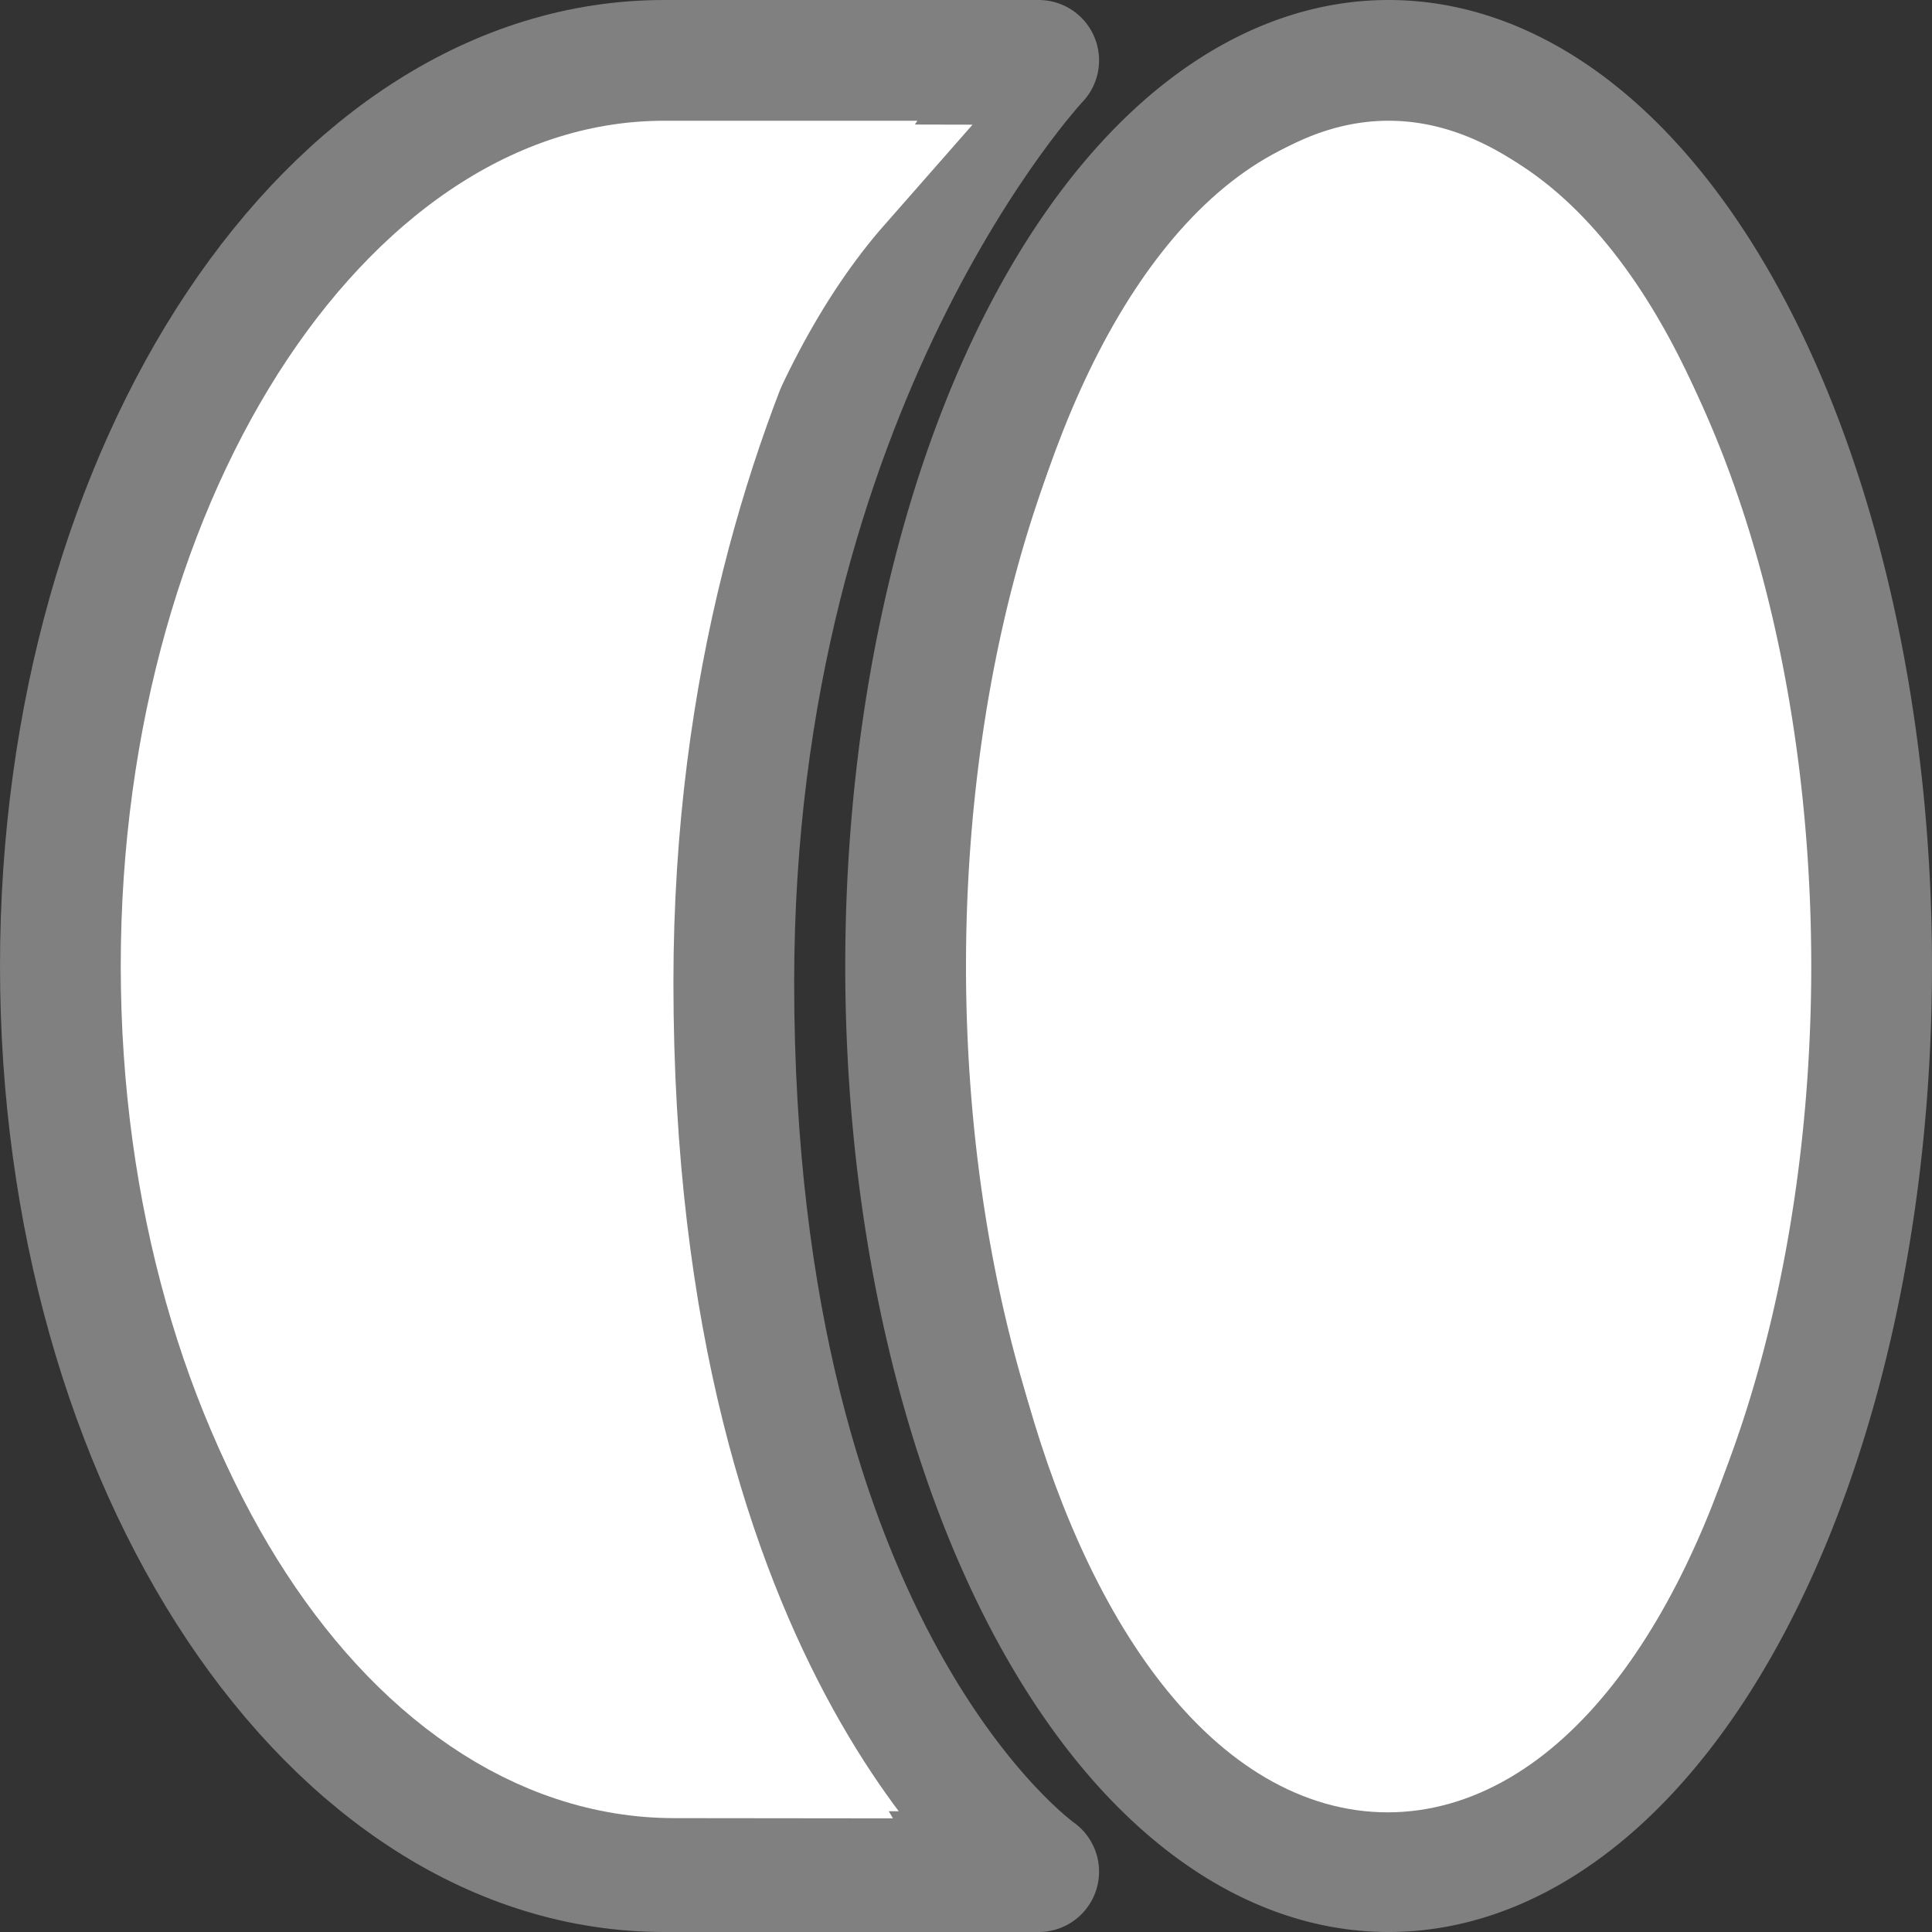
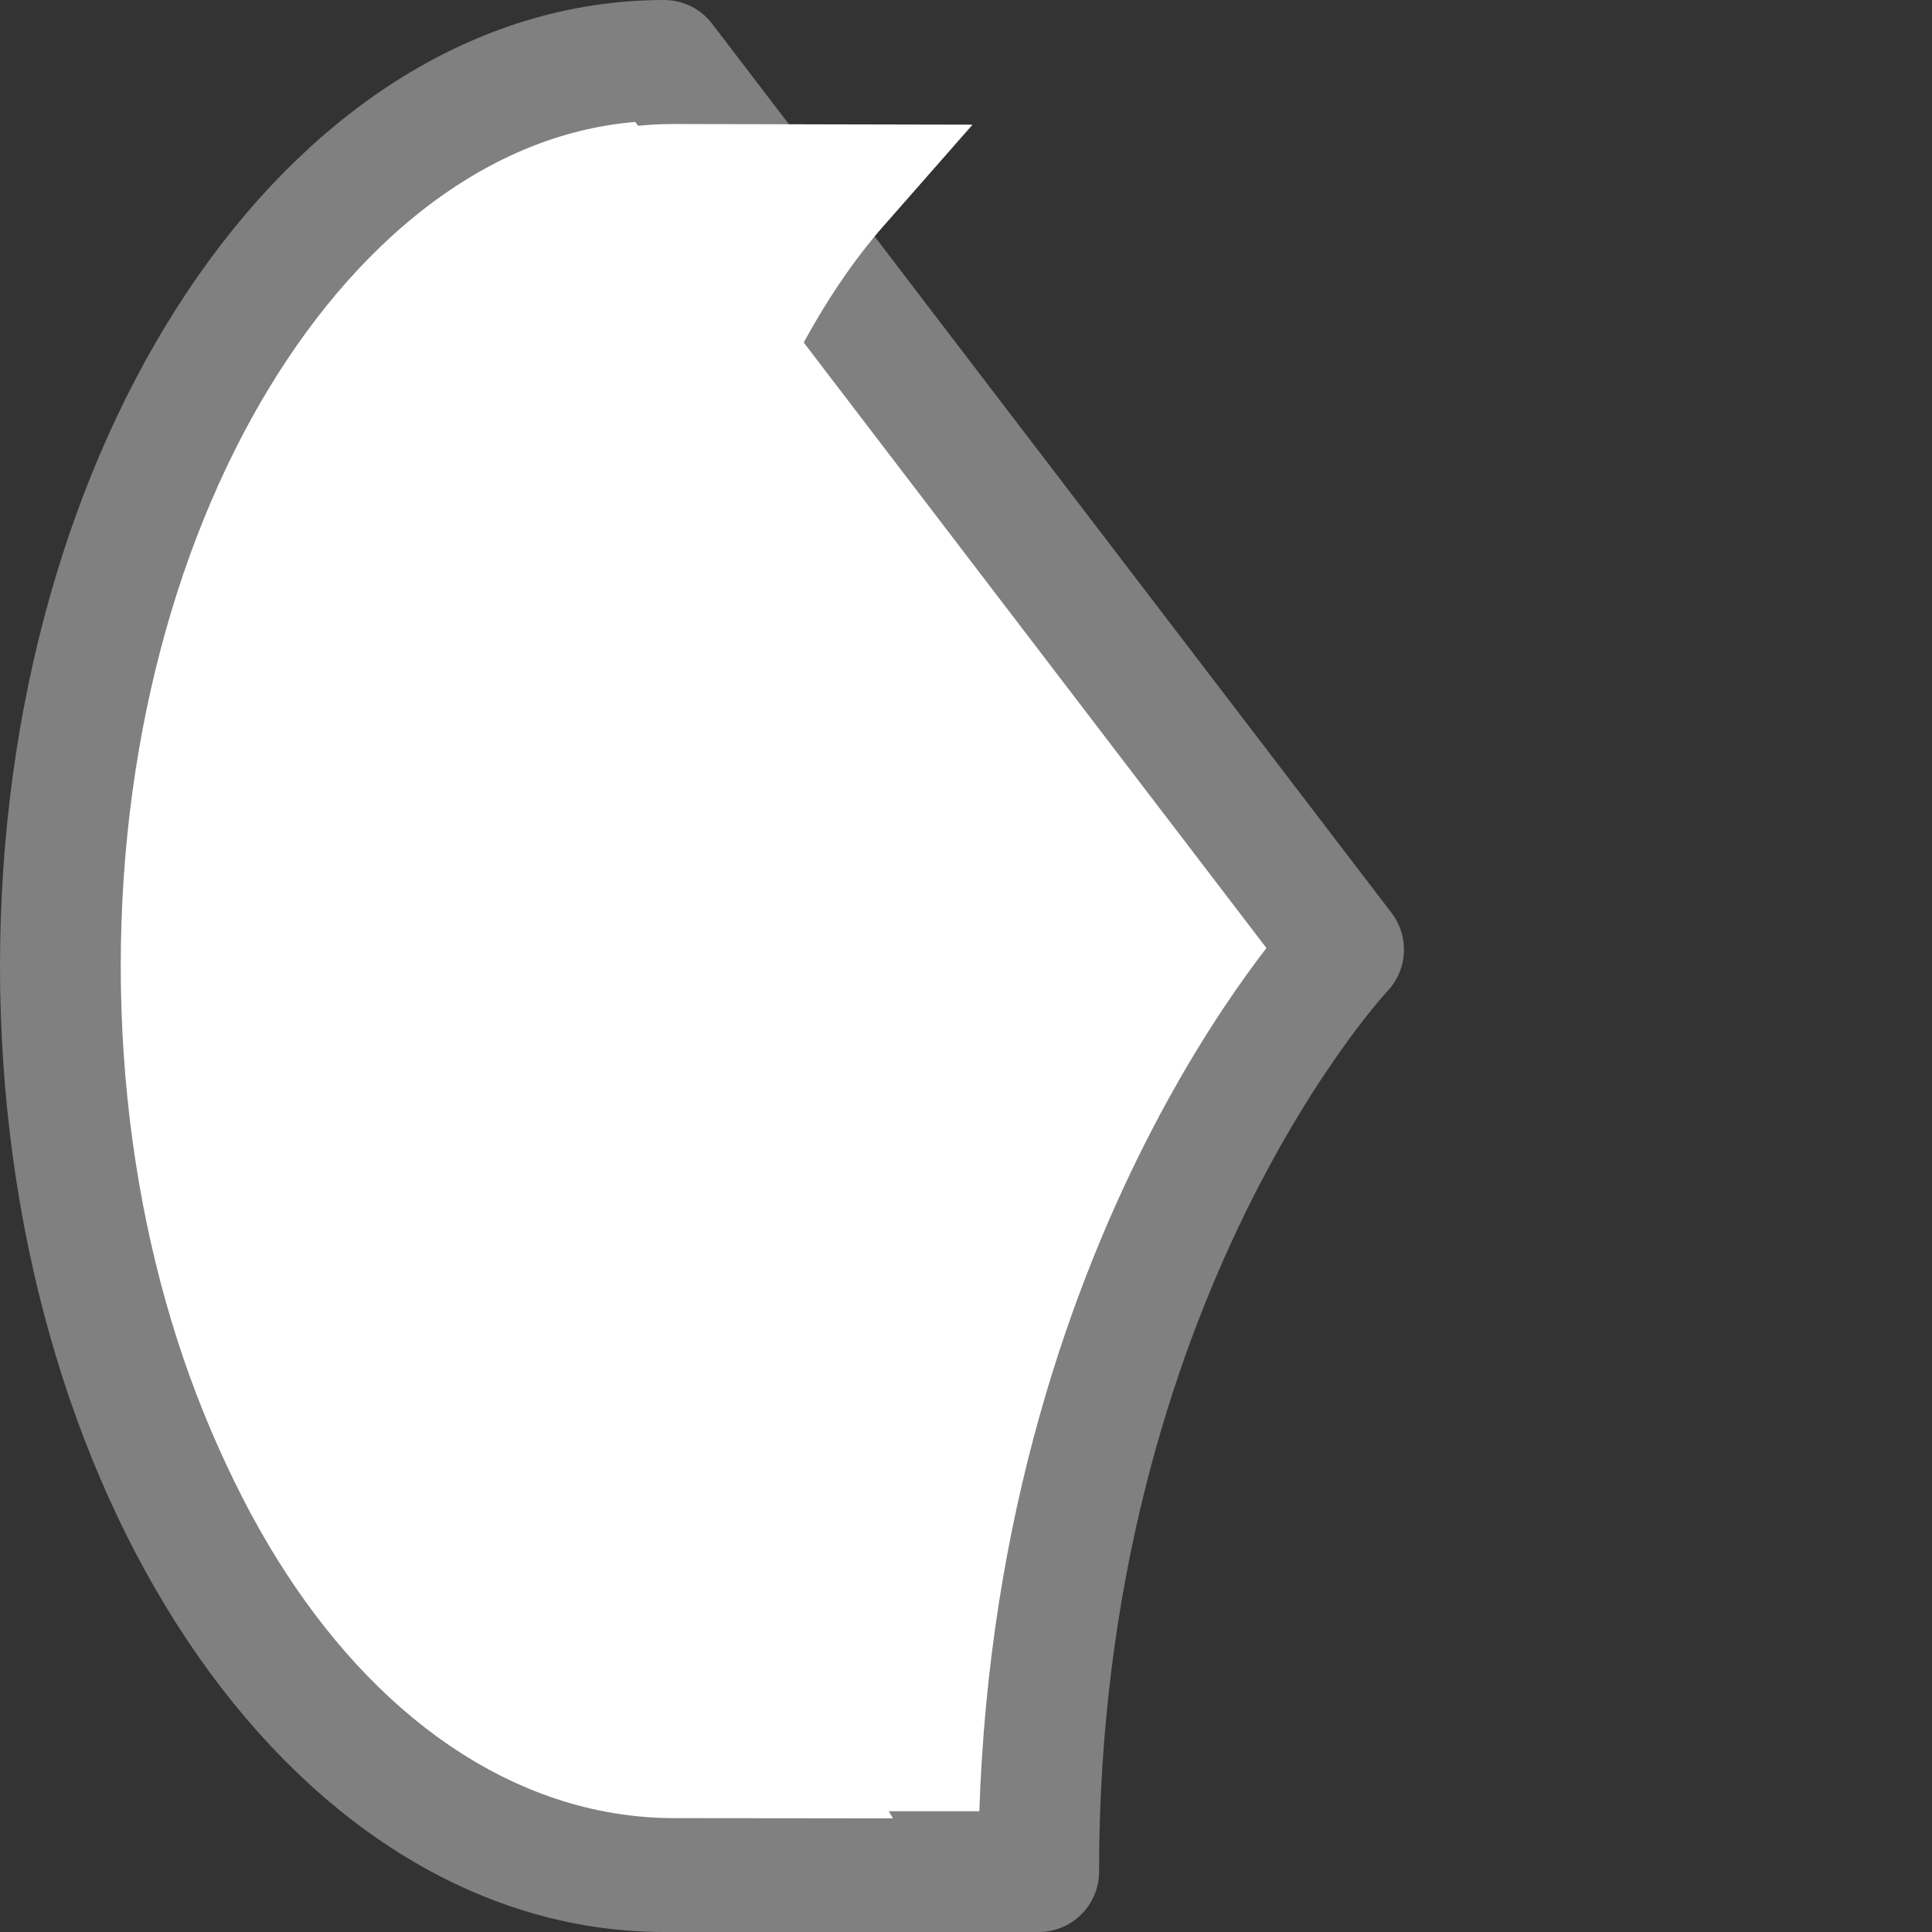
<svg xmlns="http://www.w3.org/2000/svg" viewBox="0 0 16 16">
  <rect x="0" y="0" width="16" height="16" fill="#333333" stroke="none" />
-   <path d="m11.5.5a4 7.5 0 0 0 -4 7.5 4 7.5 0 0 0 4 7.5 4 7.5 0 0 0 4-7.5 4 7.5 0 0 0 -4-7.5z" fill="#fff" stroke="#808080" />
-   <path d="m5.5.5c-2.761 0-5 3.358-5 7.5 0 4.142 2.239 7.5 5 7.5h3.102s-2.525-1.765-2.525-7.364c0-4.956 2.525-7.636 2.525-7.636z" fill="#fff" stroke="#808080" stroke-linejoin="round" />
+   <path d="m5.5.5c-2.761 0-5 3.358-5 7.5 0 4.142 2.239 7.5 5 7.5h3.102c0-4.956 2.525-7.636 2.525-7.636z" fill="#fff" stroke="#808080" stroke-linejoin="round" />
  <g fill="none" stroke="#fff">
-     <ellipse cx="11.492" cy="8.017" rx="2.949" ry="6.492" stroke-linejoin="round" />
    <path d="m5.584 1.527c-2.237.001-4.051 2.918-4.051 6.516.001 3.597 1.814 6.513 4.051 6.514l.936.001c-2.361-4.011-1.872-10.408.431-13.028z" />
  </g>
</svg>